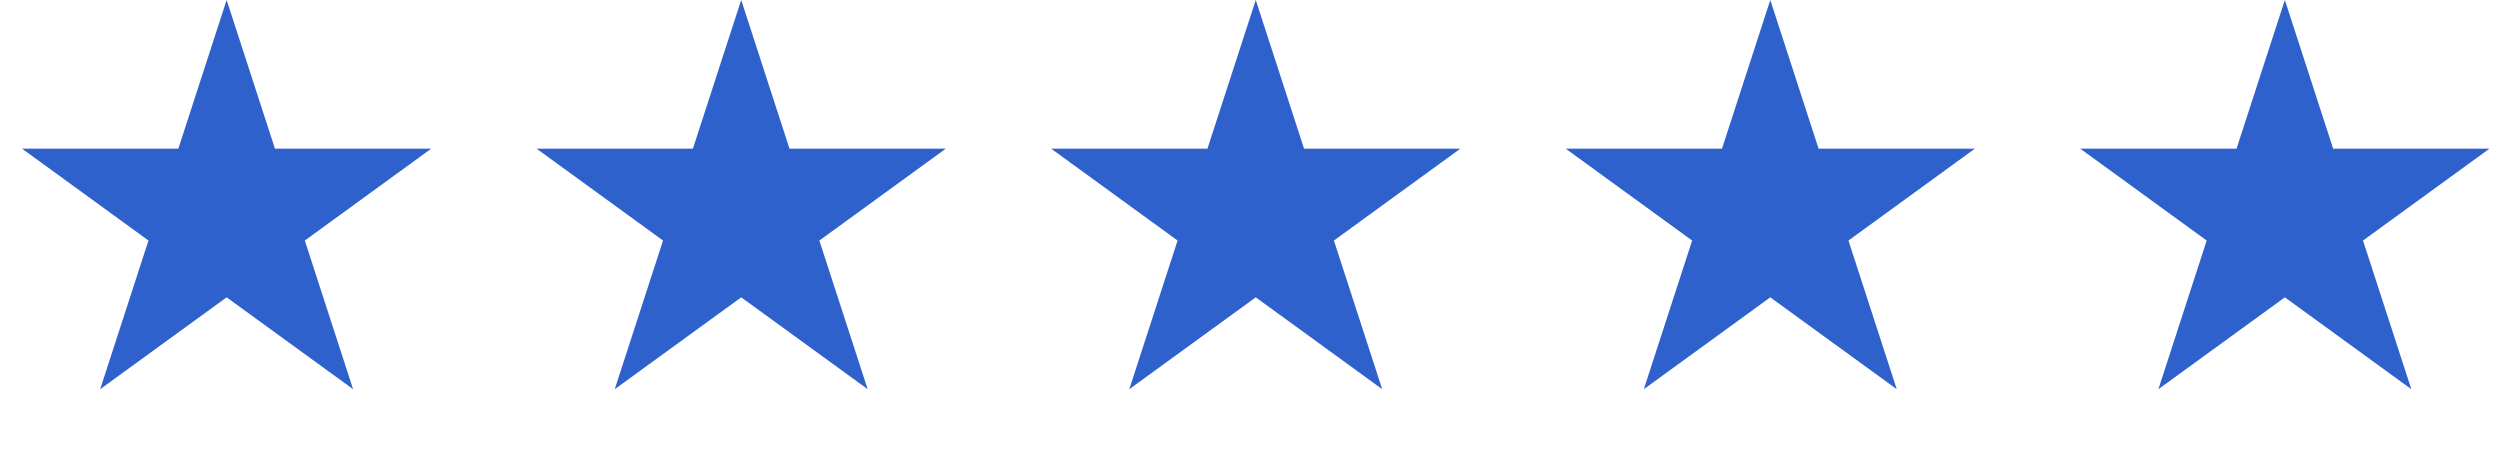
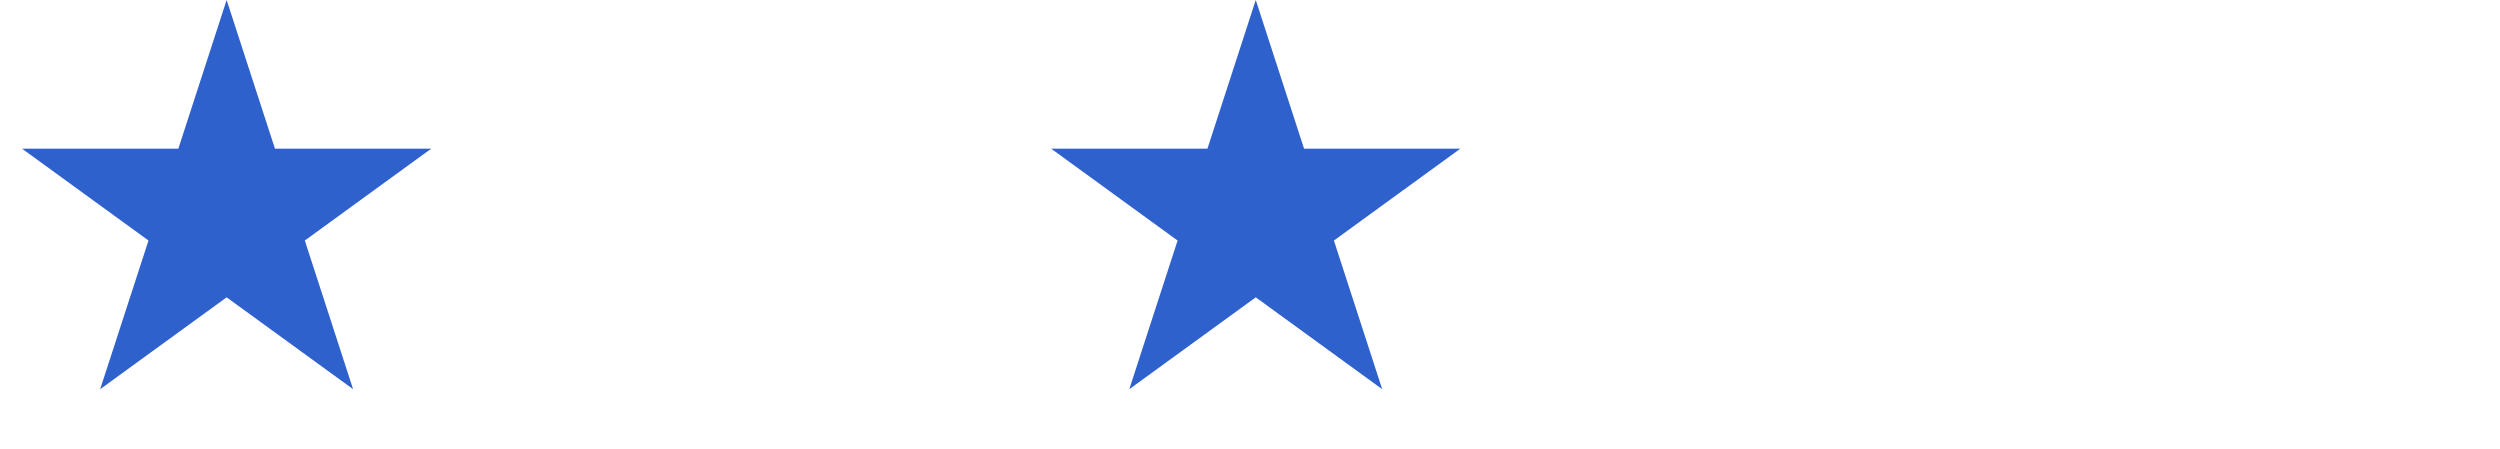
<svg xmlns="http://www.w3.org/2000/svg" width="89" height="16" viewBox="0 0 89 16" fill="none">
  <path d="M8.068 0L9.788 5.292L15.352 5.292L10.851 8.563L12.57 13.855L8.068 10.585L3.566 13.855L5.286 8.563L0.784 5.292L6.349 5.292L8.068 0Z" fill="#2E61CC" />
-   <path d="M26.387 0L28.106 5.292L33.671 5.292L29.169 8.563L30.889 13.855L26.387 10.585L21.885 13.855L23.604 8.563L19.102 5.292L24.667 5.292L26.387 0Z" fill="#2E61CC" />
  <path d="M44.705 0L46.424 5.292L51.989 5.292L47.487 8.563L49.206 13.855L44.705 10.585L40.203 13.855L41.922 8.563L37.42 5.292L42.985 5.292L44.705 0Z" fill="#2E61CC" />
-   <path d="M63.022 0L64.742 5.292L70.306 5.292L65.805 8.563L67.524 13.855L63.022 10.585L58.52 13.855L60.24 8.563L55.738 5.292L61.303 5.292L63.022 0Z" fill="#2E61CC" />
-   <path d="M81.341 0L83.06 5.292L88.625 5.292L84.123 8.563L85.843 13.855L81.341 10.585L76.839 13.855L78.558 8.563L74.056 5.292L79.621 5.292L81.341 0Z" fill="#2E61CC" />
</svg>